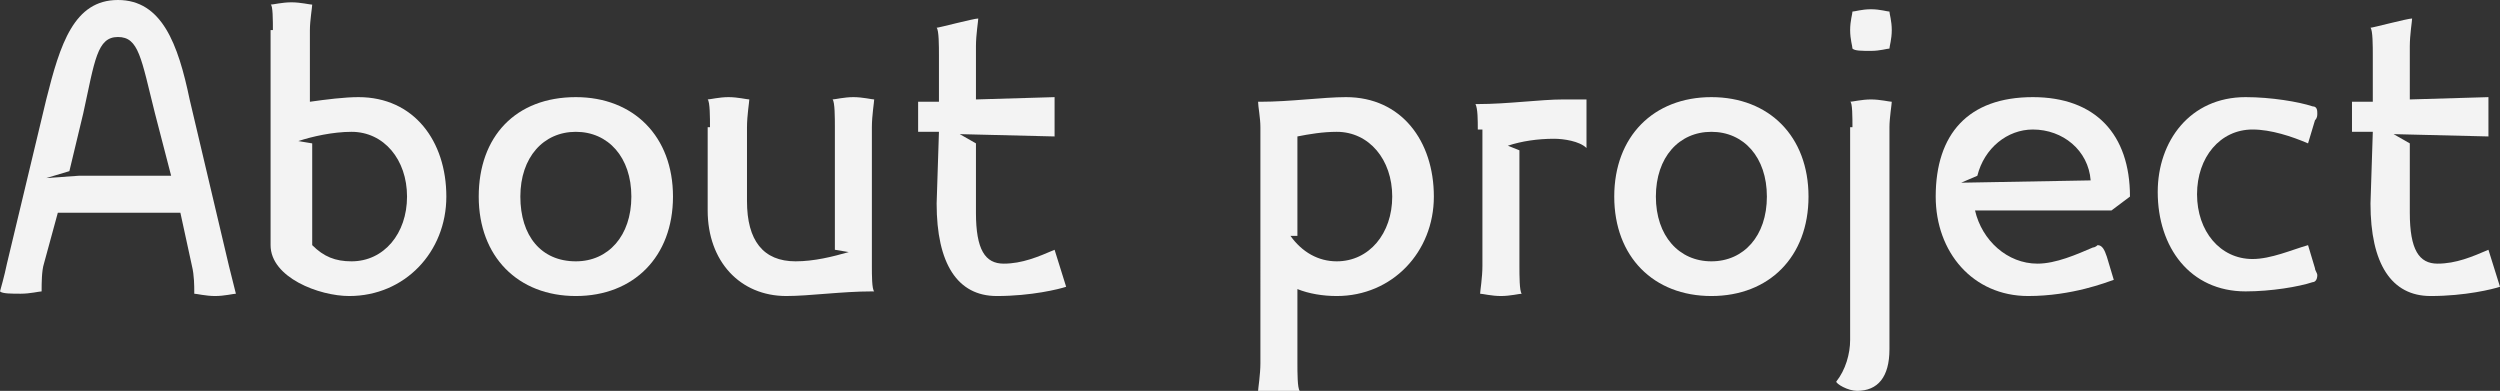
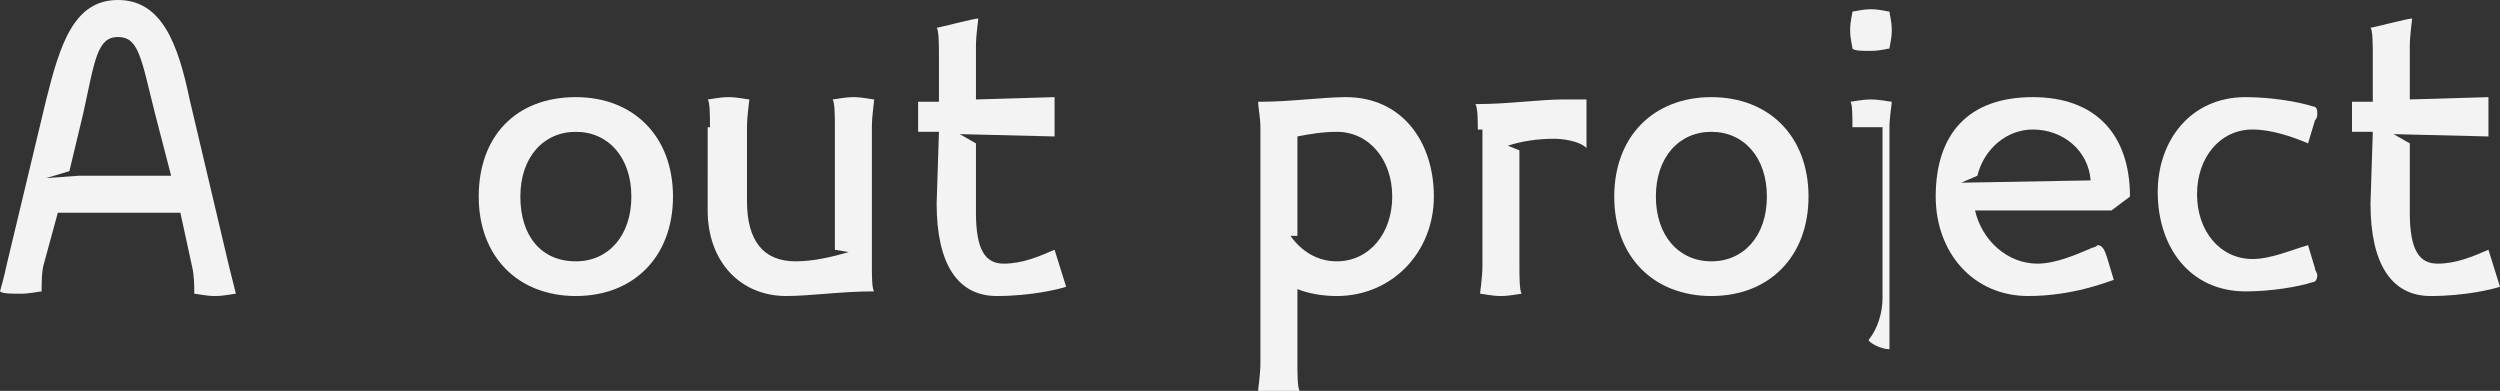
<svg xmlns="http://www.w3.org/2000/svg" id="Слой_1" x="0px" y="0px" viewBox="0 0 108.1 16.9" xml:space="preserve">
  <rect x="0" y="0" width="108.1" height="16.9" fill="#333333" stroke="none" />
  <g>
    <g>
      <path fill="#F3F3F3" d="M2,4.3C2.6,1.9,3.2,0,5.1,0s2.6,1.9,3.1,4.3l1.7,7.2c0.1,0.4,0.3,1.2,0.3,1.2c-0.1,0-0.5,0.1-0.9,0.1 s-0.8-0.1-0.9-0.1v-0.1c0-0.2,0-0.7-0.1-1.1L7.8,9.2H2.5l-0.6,2.2c-0.1,0.3-0.1,0.9-0.1,1.1v0.1c-0.1,0-0.5,0.1-0.9,0.1 S0.1,12.7,0,12.6c0,0,0.2-0.7,0.3-1.2L2,4.3z M2,7.7L2,7.7l1.4-0.1h4L6.7,4.9C6.1,2.5,6,1.6,5.1,1.6s-1,1-1.5,3.3L3,7.4L2,7.7z" />
-       <path fill="#F3F3F3" d="M11.8,1.3c0-0.4,0-1.1-0.1-1.1c0.1,0,0.5-0.1,0.9-0.1s0.8,0.1,0.9,0.1c0,0.1-0.1,0.7-0.1,1.1v3.1 c0.7-0.1,1.5-0.2,2.1-0.2c2.4,0,3.8,1.9,3.8,4.3s-1.8,4.3-4.2,4.3c-1.3,0-3.4-0.8-3.4-2.2V1.3z M15.2,11.3c1.4,0,2.4-1.2,2.4-2.8 s-1-2.8-2.4-2.8c-0.8,0-1.7,0.2-2.3,0.4l0.6,0.1v4.4C14,11.1,14.5,11.3,15.2,11.3z" />
      <path fill="#F3F3F3" d="M24.9,4.2c2.5,0,4.2,1.7,4.2,4.3s-1.7,4.3-4.2,4.3s-4.2-1.7-4.2-4.3S22.3,4.2,24.9,4.2z M24.9,11.3 c1.4,0,2.4-1.1,2.4-2.8s-1-2.8-2.4-2.8s-2.4,1.1-2.4,2.8S23.4,11.3,24.9,11.3z" />
      <path fill="#F3F3F3" d="M30.7,5.5c0-0.4,0-1.1-0.1-1.2c0.1,0,0.5-0.1,0.9-0.1c0.4,0,0.8,0.1,0.9,0.1c0,0.1-0.1,0.7-0.1,1.2v3.2 c0,1.7,0.7,2.6,2.1,2.6c0.8,0,1.6-0.2,2.3-0.4l-0.6-0.1V5.5c0-0.4,0-1.1-0.1-1.2c0.1,0,0.5-0.1,0.9-0.1s0.8,0.1,0.9,0.1 c0,0.1-0.1,0.7-0.1,1.2v6c0,0.4,0,1,0.1,1.1l-0.1,0c-1.3,0-2.7,0.2-3.7,0.2c-2,0-3.4-1.5-3.4-3.7V5.5z" />
      <path fill="#F3F3F3" d="M40.6,5.7l-0.9,0V4.4c0.3,0,0.6,0,0.9,0v-2c0-0.4,0-1.1-0.1-1.2c0.1,0,1.6-0.4,1.8-0.4 c0,0.1-0.1,0.7-0.1,1.2v2.3l3.4-0.1l0,1.7l-4.1-0.1l0.7,0.4v3c0,1.6,0.4,2.2,1.2,2.2c0.8,0,1.5-0.3,2.2-0.6l0.5,1.6 c-0.3,0.1-1.5,0.4-3,0.4c-1.7,0-2.6-1.4-2.6-4L40.6,5.7z" />
      <path fill="#F3F3F3" d="M54.4,4.4l0.1,0c1.3,0,2.7-0.2,3.7-0.2c2.4,0,3.8,1.9,3.8,4.3s-1.8,4.3-4.2,4.3c-0.6,0-1.2-0.1-1.7-0.3 v3.2c0,0.4,0,1.1,0.1,1.2c-0.1,0-0.5,0.1-0.9,0.1s-0.8-0.1-0.9-0.1c0-0.1,0.1-0.7,0.1-1.2V5.5C54.5,5.1,54.4,4.6,54.4,4.4z M55.8,10.2c0.5,0.7,1.2,1.1,2,1.1c1.4,0,2.4-1.2,2.4-2.8s-1-2.8-2.4-2.8c-0.6,0-1.2,0.1-1.7,0.2v4.3L55.8,10.2z" />
      <path fill="#F3F3F3" d="M63.9,5.6c0-0.4,0-0.9-0.1-1.1h0.1c1.3,0,2.7-0.2,3.7-0.2h1v2.1l0,0c-0.3-0.3-1-0.4-1.4-0.4 c-0.7,0-1.4,0.1-2,0.3l0.5,0.2v5c0,0.4,0,1.1,0.1,1.2c-0.1,0-0.5,0.1-0.9,0.1s-0.8-0.1-0.9-0.1c0-0.1,0.1-0.7,0.1-1.2V5.6z" />
      <path fill="#F3F3F3" d="M74,4.2c2.5,0,4.2,1.7,4.2,4.3s-1.7,4.3-4.2,4.3s-4.2-1.7-4.2-4.3S71.5,4.2,74,4.2z M74,11.3 c1.4,0,2.4-1.1,2.4-2.8s-1-2.8-2.4-2.8s-2.4,1.1-2.4,2.8S72.6,11.3,74,11.3z" />
-       <path fill="#F3F3F3" d="M80.1,5.5c0-0.4,0-1.1-0.1-1.1c0.1,0,0.5-0.1,0.9-0.1s0.8,0.1,0.9,0.1c0,0.1-0.1,0.7-0.1,1.1v9.6 c0,1.2-0.5,1.8-1.4,1.8c-0.4,0-0.9-0.3-0.9-0.4c0.4-0.5,0.6-1.2,0.6-1.8V5.5z M80.1,2.1c0-0.1-0.1-0.4-0.1-0.8s0.1-0.7,0.1-0.8 c0.1,0,0.4-0.1,0.8-0.1s0.7,0.1,0.8,0.1c0,0.1,0.1,0.4,0.1,0.8s-0.1,0.7-0.1,0.8c-0.1,0-0.4,0.1-0.8,0.1S80.2,2.2,80.1,2.1z" />
+       <path fill="#F3F3F3" d="M80.1,5.5c0-0.4,0-1.1-0.1-1.1c0.1,0,0.5-0.1,0.9-0.1s0.8,0.1,0.9,0.1c0,0.1-0.1,0.7-0.1,1.1v9.6 c-0.4,0-0.9-0.3-0.9-0.4c0.4-0.5,0.6-1.2,0.6-1.8V5.5z M80.1,2.1c0-0.1-0.1-0.4-0.1-0.8s0.1-0.7,0.1-0.8 c0.1,0,0.4-0.1,0.8-0.1s0.7,0.1,0.8,0.1c0,0.1,0.1,0.4,0.1,0.8s-0.1,0.7-0.1,0.8c-0.1,0-0.4,0.1-0.8,0.1S80.2,2.2,80.1,2.1z" />
      <path fill="#F3F3F3" d="M87.9,4.2c2.7,0,4.2,1.6,4.2,4.3v0l-0.8,0.6l-5.9,0c0.3,1.3,1.4,2.3,2.7,2.3c0.8,0,1.7-0.4,2.4-0.7 c0.1,0,0.2-0.1,0.2-0.1c0.2,0,0.3,0.2,0.4,0.5l0.3,1c-0.3,0.1-1.8,0.7-3.7,0.7c-2.4,0-4-1.9-4-4.3C83.7,5.8,85.1,4.2,87.9,4.2z M84.8,7.9l5.6-0.1c-0.1-1.3-1.2-2.2-2.5-2.2c-1.1,0-2.1,0.8-2.4,2L84.8,7.9z" />
      <path fill="#F3F3F3" d="M97.1,4.2c1.1,0,2.3,0.2,2.9,0.4c0.2,0,0.2,0.2,0.2,0.3c0,0.1,0,0.2-0.1,0.3l-0.3,1 c-0.7-0.3-1.6-0.6-2.4-0.6c-1.4,0-2.4,1.2-2.4,2.8c0,1.6,1,2.8,2.4,2.8c0.8,0,1.7-0.4,2.4-0.6l0.3,1c0,0.1,0.1,0.2,0.1,0.3 c0,0.2-0.1,0.3-0.2,0.3c-0.6,0.2-1.8,0.4-2.9,0.4c-2.4,0-3.8-1.9-3.8-4.3C93.3,6.1,94.7,4.2,97.1,4.2z" />
      <path fill="#F3F3F3" d="M102.6,5.7l-0.9,0V4.4c0.3,0,0.6,0,0.9,0v-2c0-0.4,0-1.1-0.1-1.2c0.1,0,1.6-0.4,1.8-0.4 c0,0.1-0.1,0.7-0.1,1.2v2.3l3.4-0.1l0,1.7l-4.1-0.1l0.7,0.4v3c0,1.6,0.4,2.2,1.2,2.2c0.8,0,1.5-0.3,2.2-0.6l0.5,1.6 c-0.3,0.1-1.5,0.4-3,0.4c-1.7,0-2.6-1.4-2.6-4L102.6,5.7z" />
    </g>
  </g>
</svg>